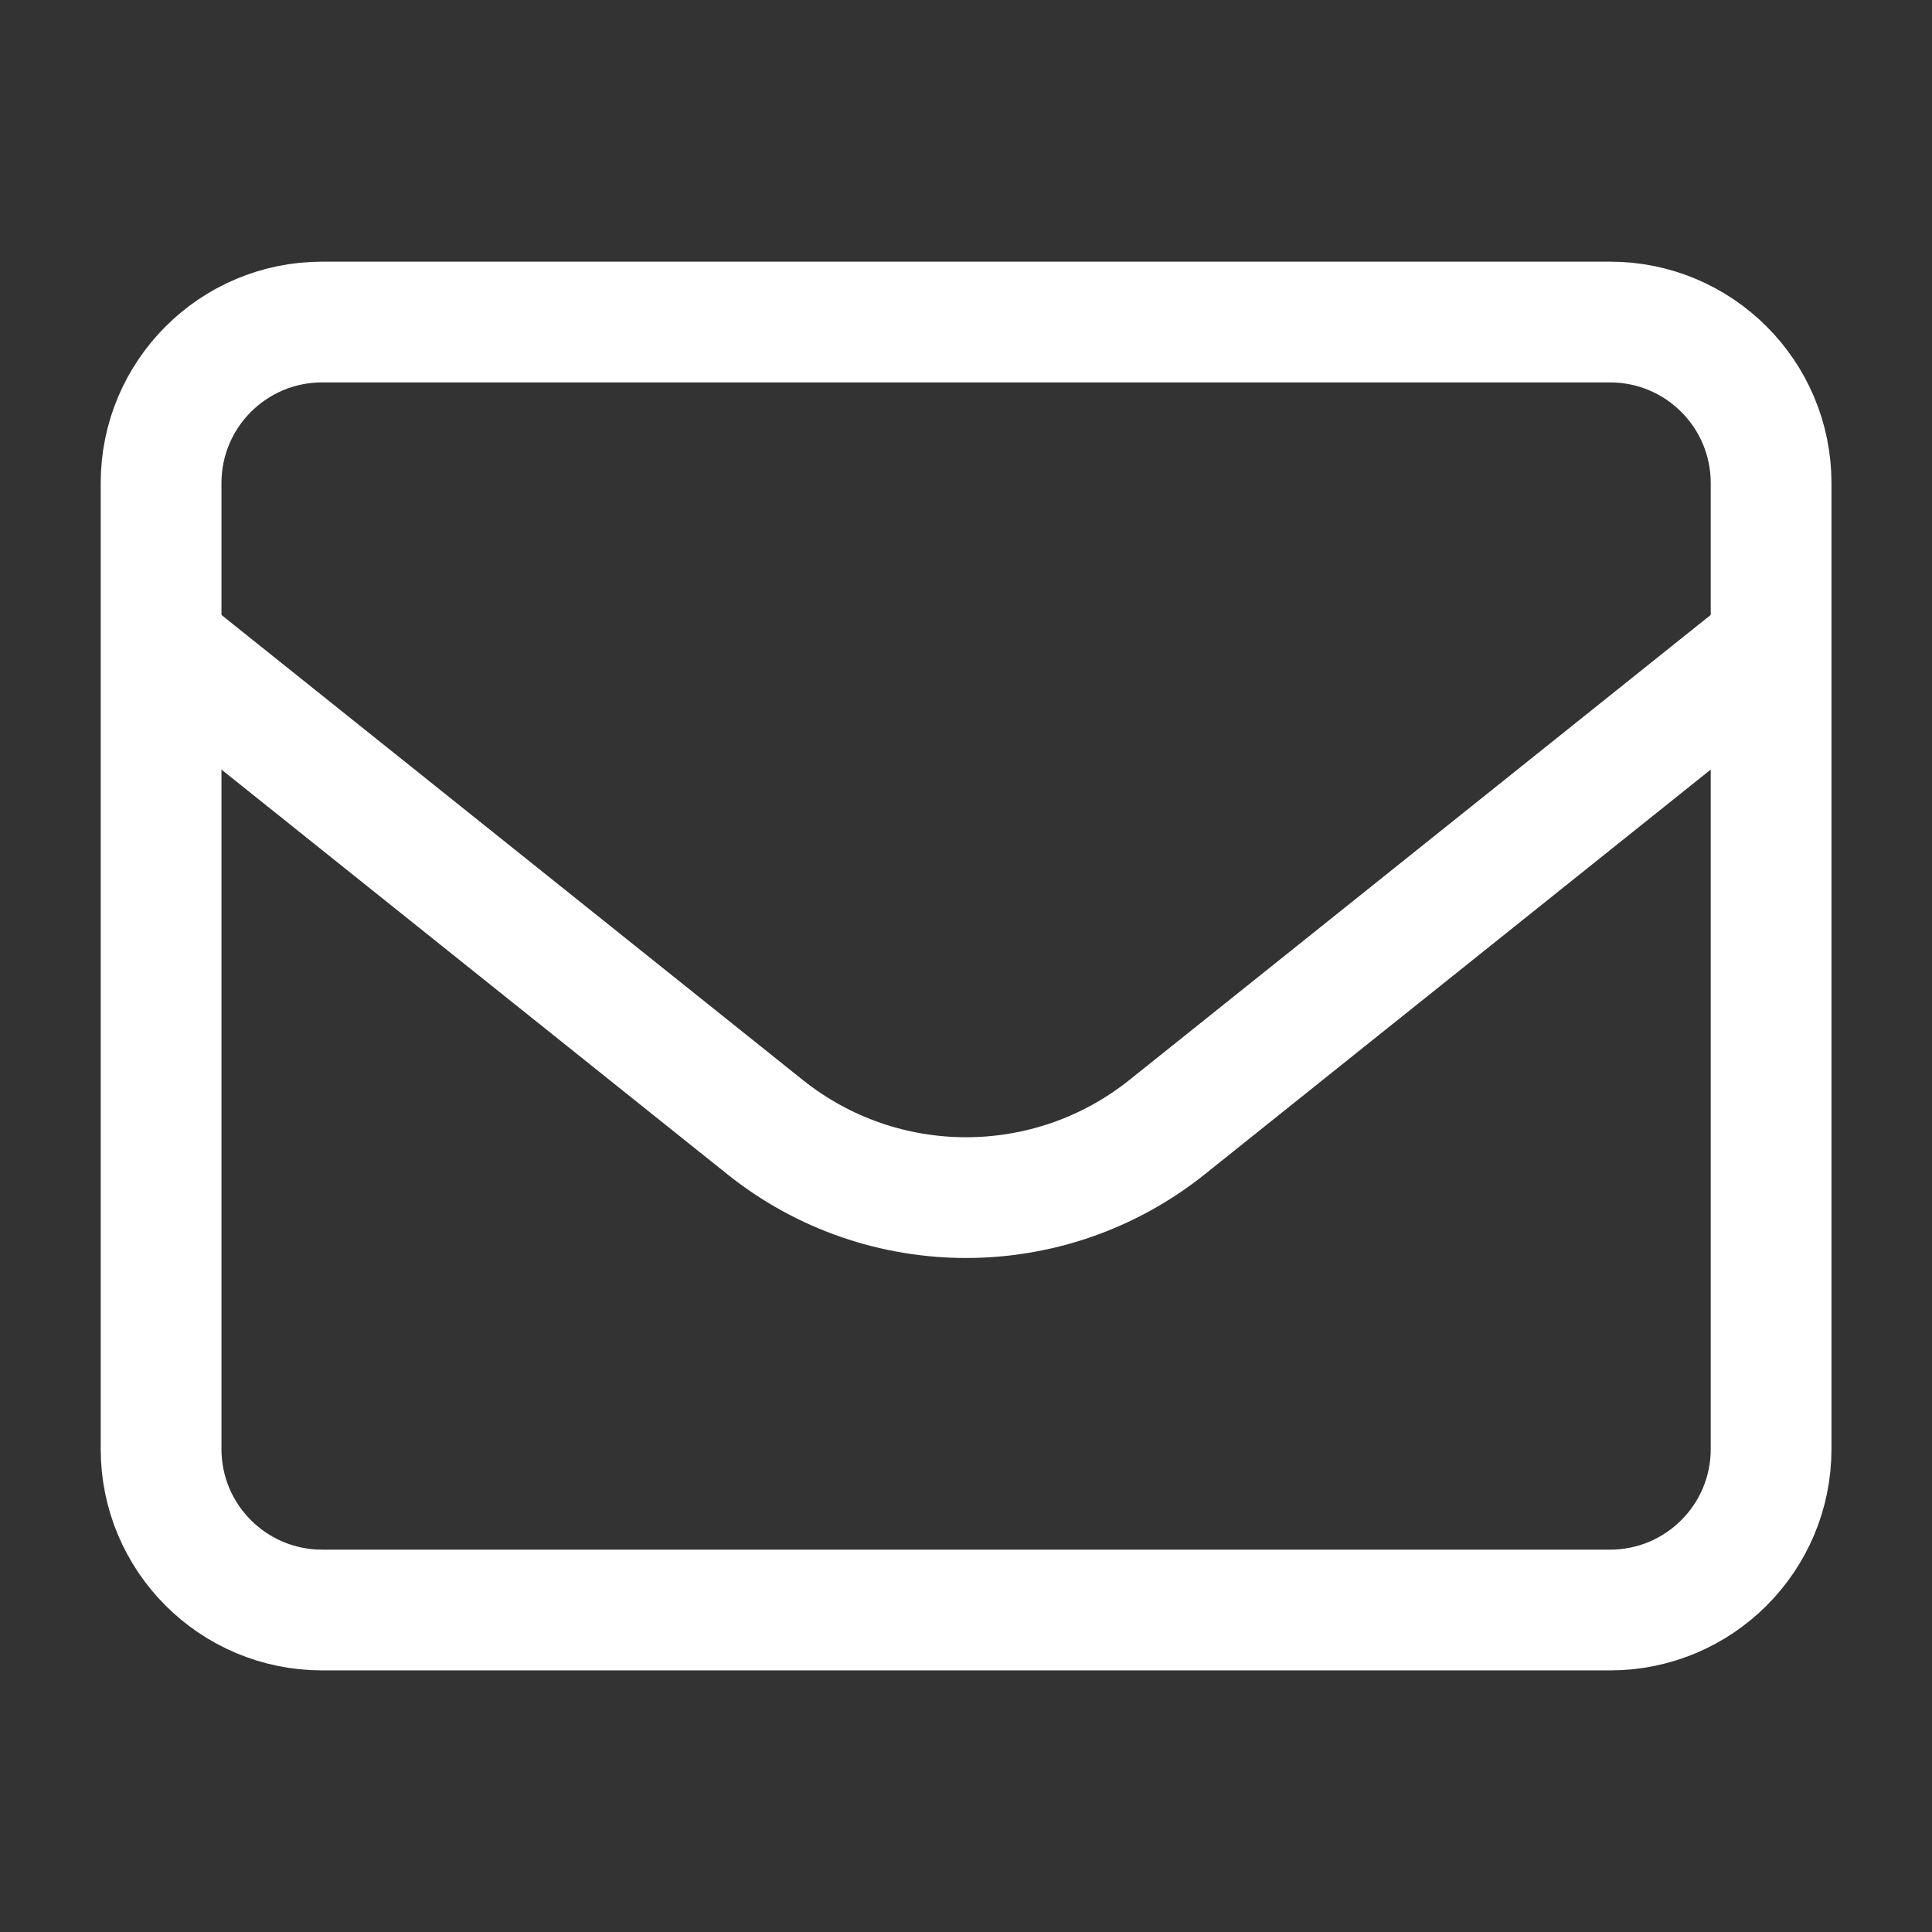
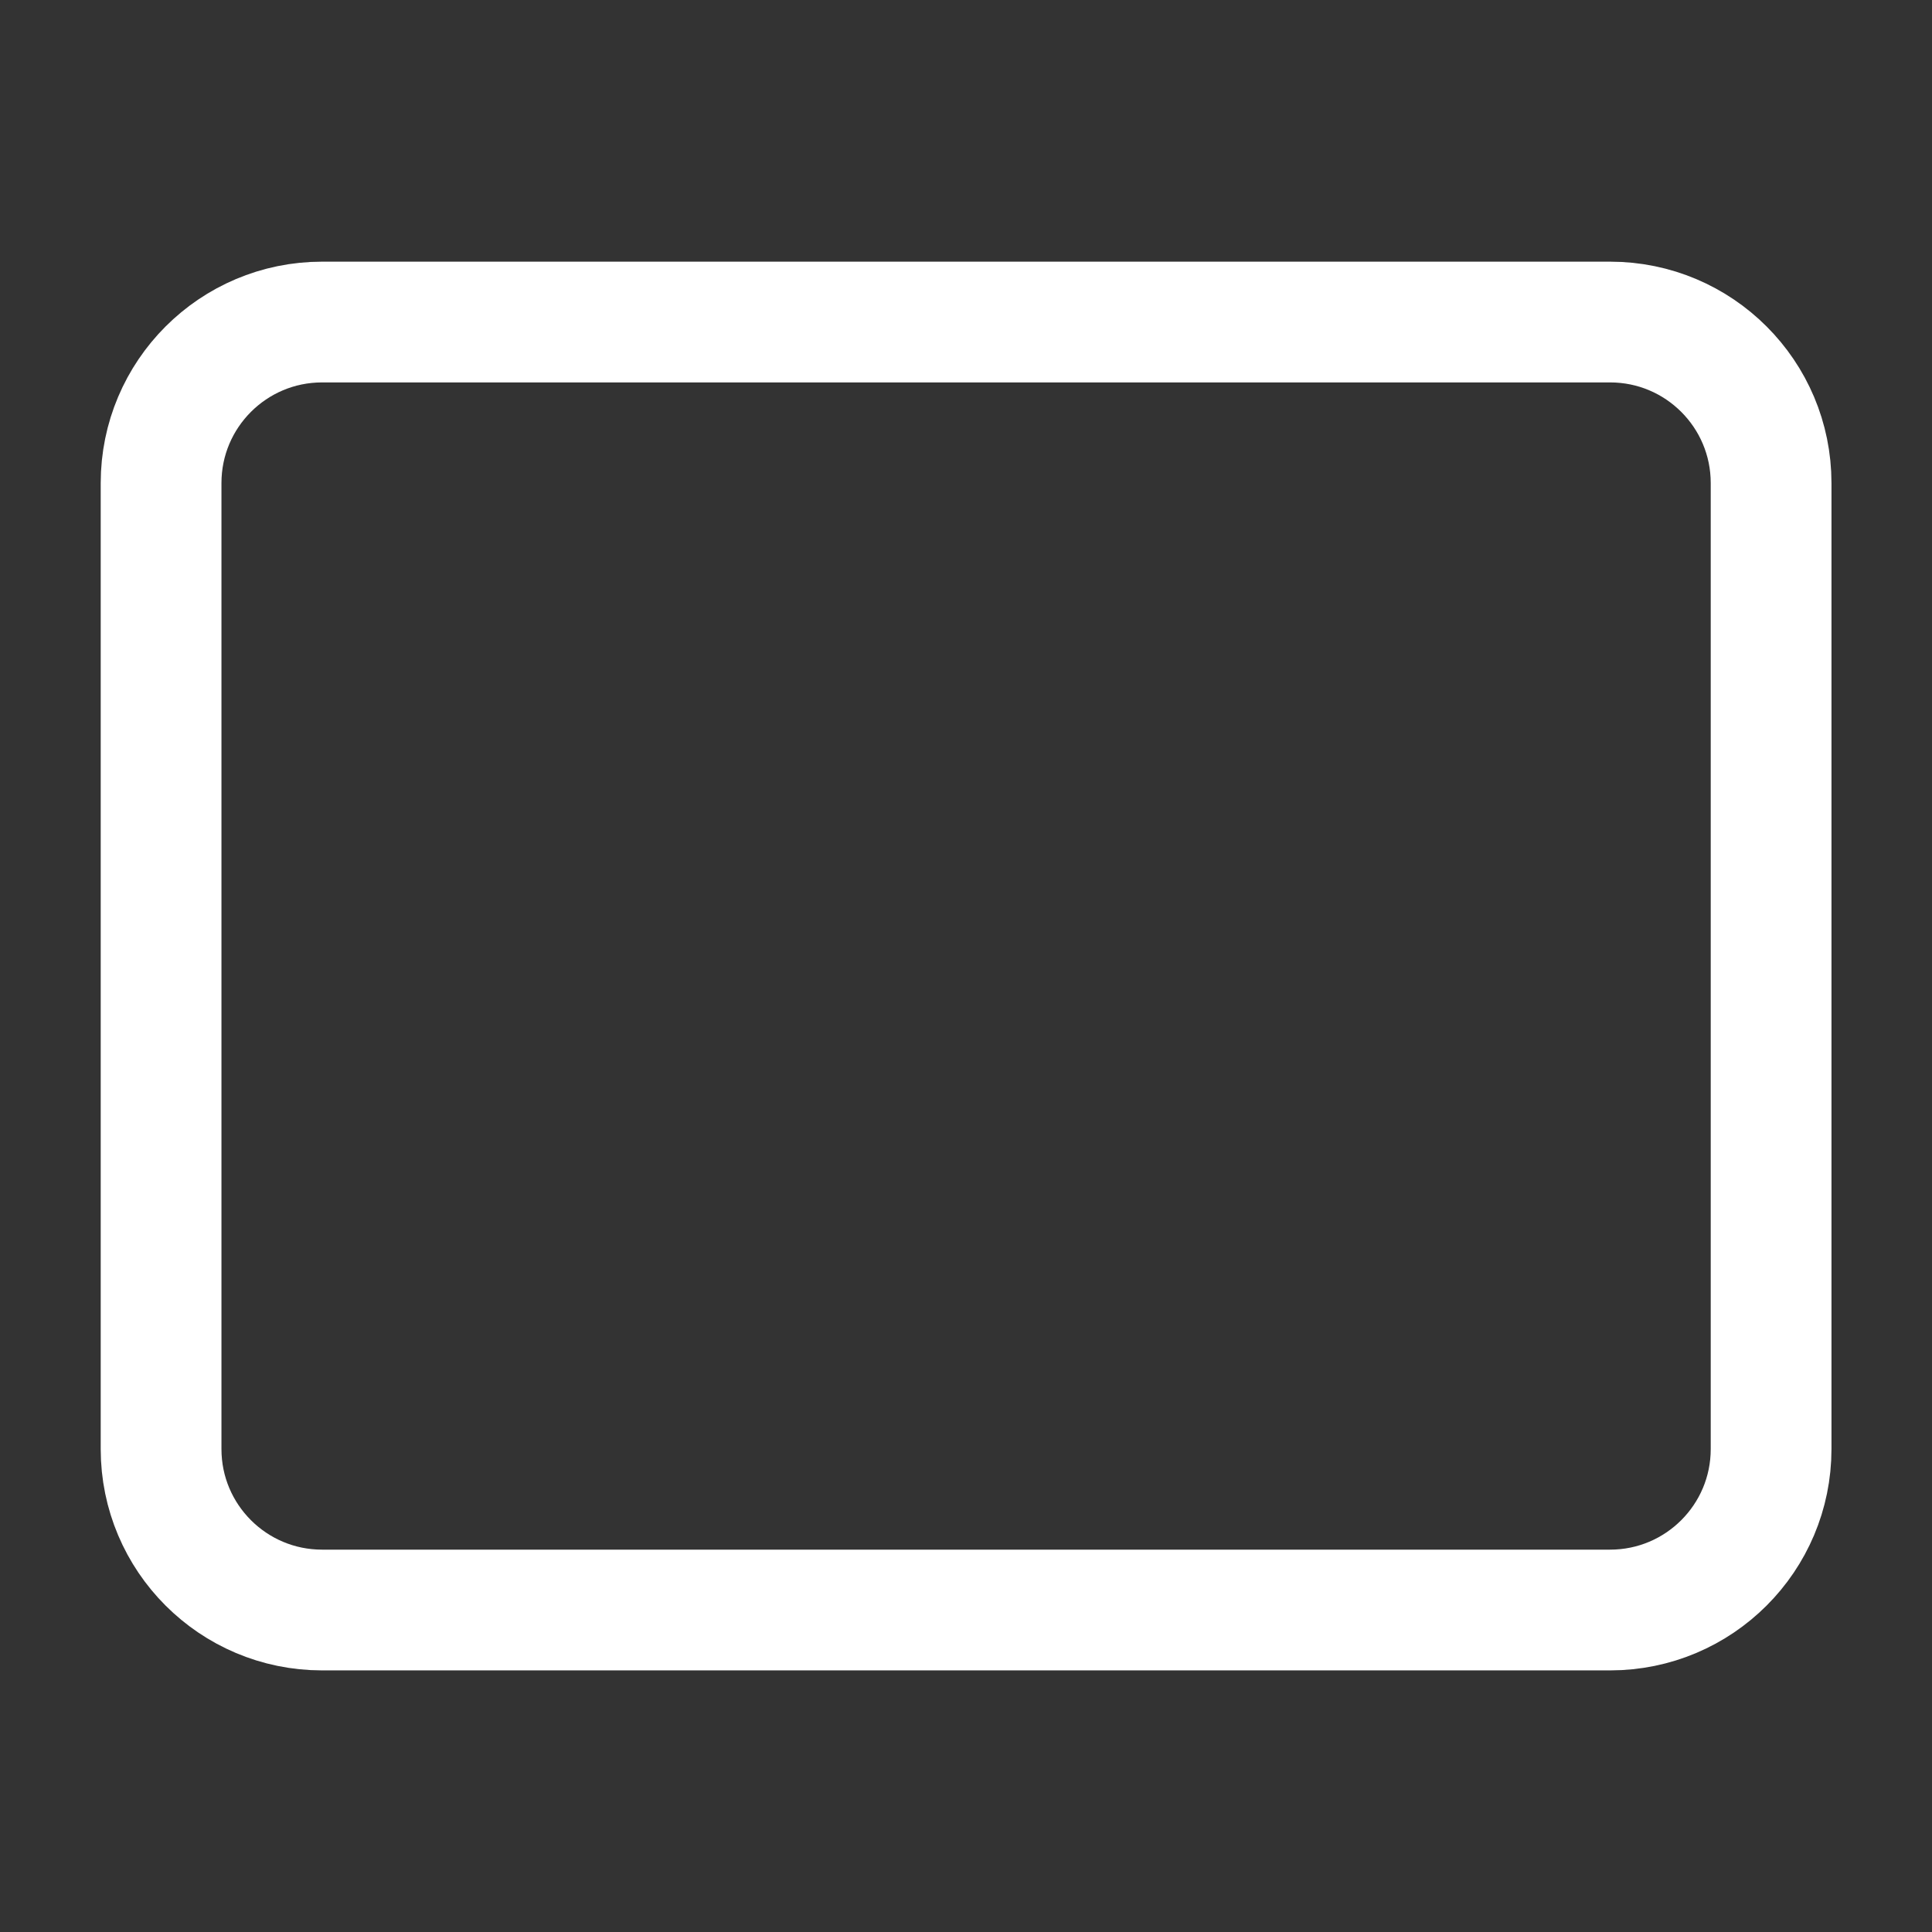
<svg xmlns="http://www.w3.org/2000/svg" width="32" height="32" viewBox="0 0 32 32" fill="none">
  <rect x="0" y="0" width="32" height="32" fill="#333333" stroke="none" />
  <g id="Frame">
    <path id="Vector" d="M2.668 8.001C2.668 6.528 3.862 5.334 5.335 5.334H26.668C28.141 5.334 29.335 6.528 29.335 8.001V24.001C29.335 25.473 28.141 26.667 26.668 26.667H5.335C3.862 26.667 2.668 25.473 2.668 24.001V8.001Z" stroke="white" stroke-width="2" stroke-linecap="round" stroke-linejoin="round" />
-     <path id="Vector_2" d="M2.668 10.666L12.67 18.667C14.617 20.226 17.385 20.226 19.333 18.667L29.335 10.666" stroke="white" stroke-width="2" stroke-linejoin="round" />
  </g>
</svg>